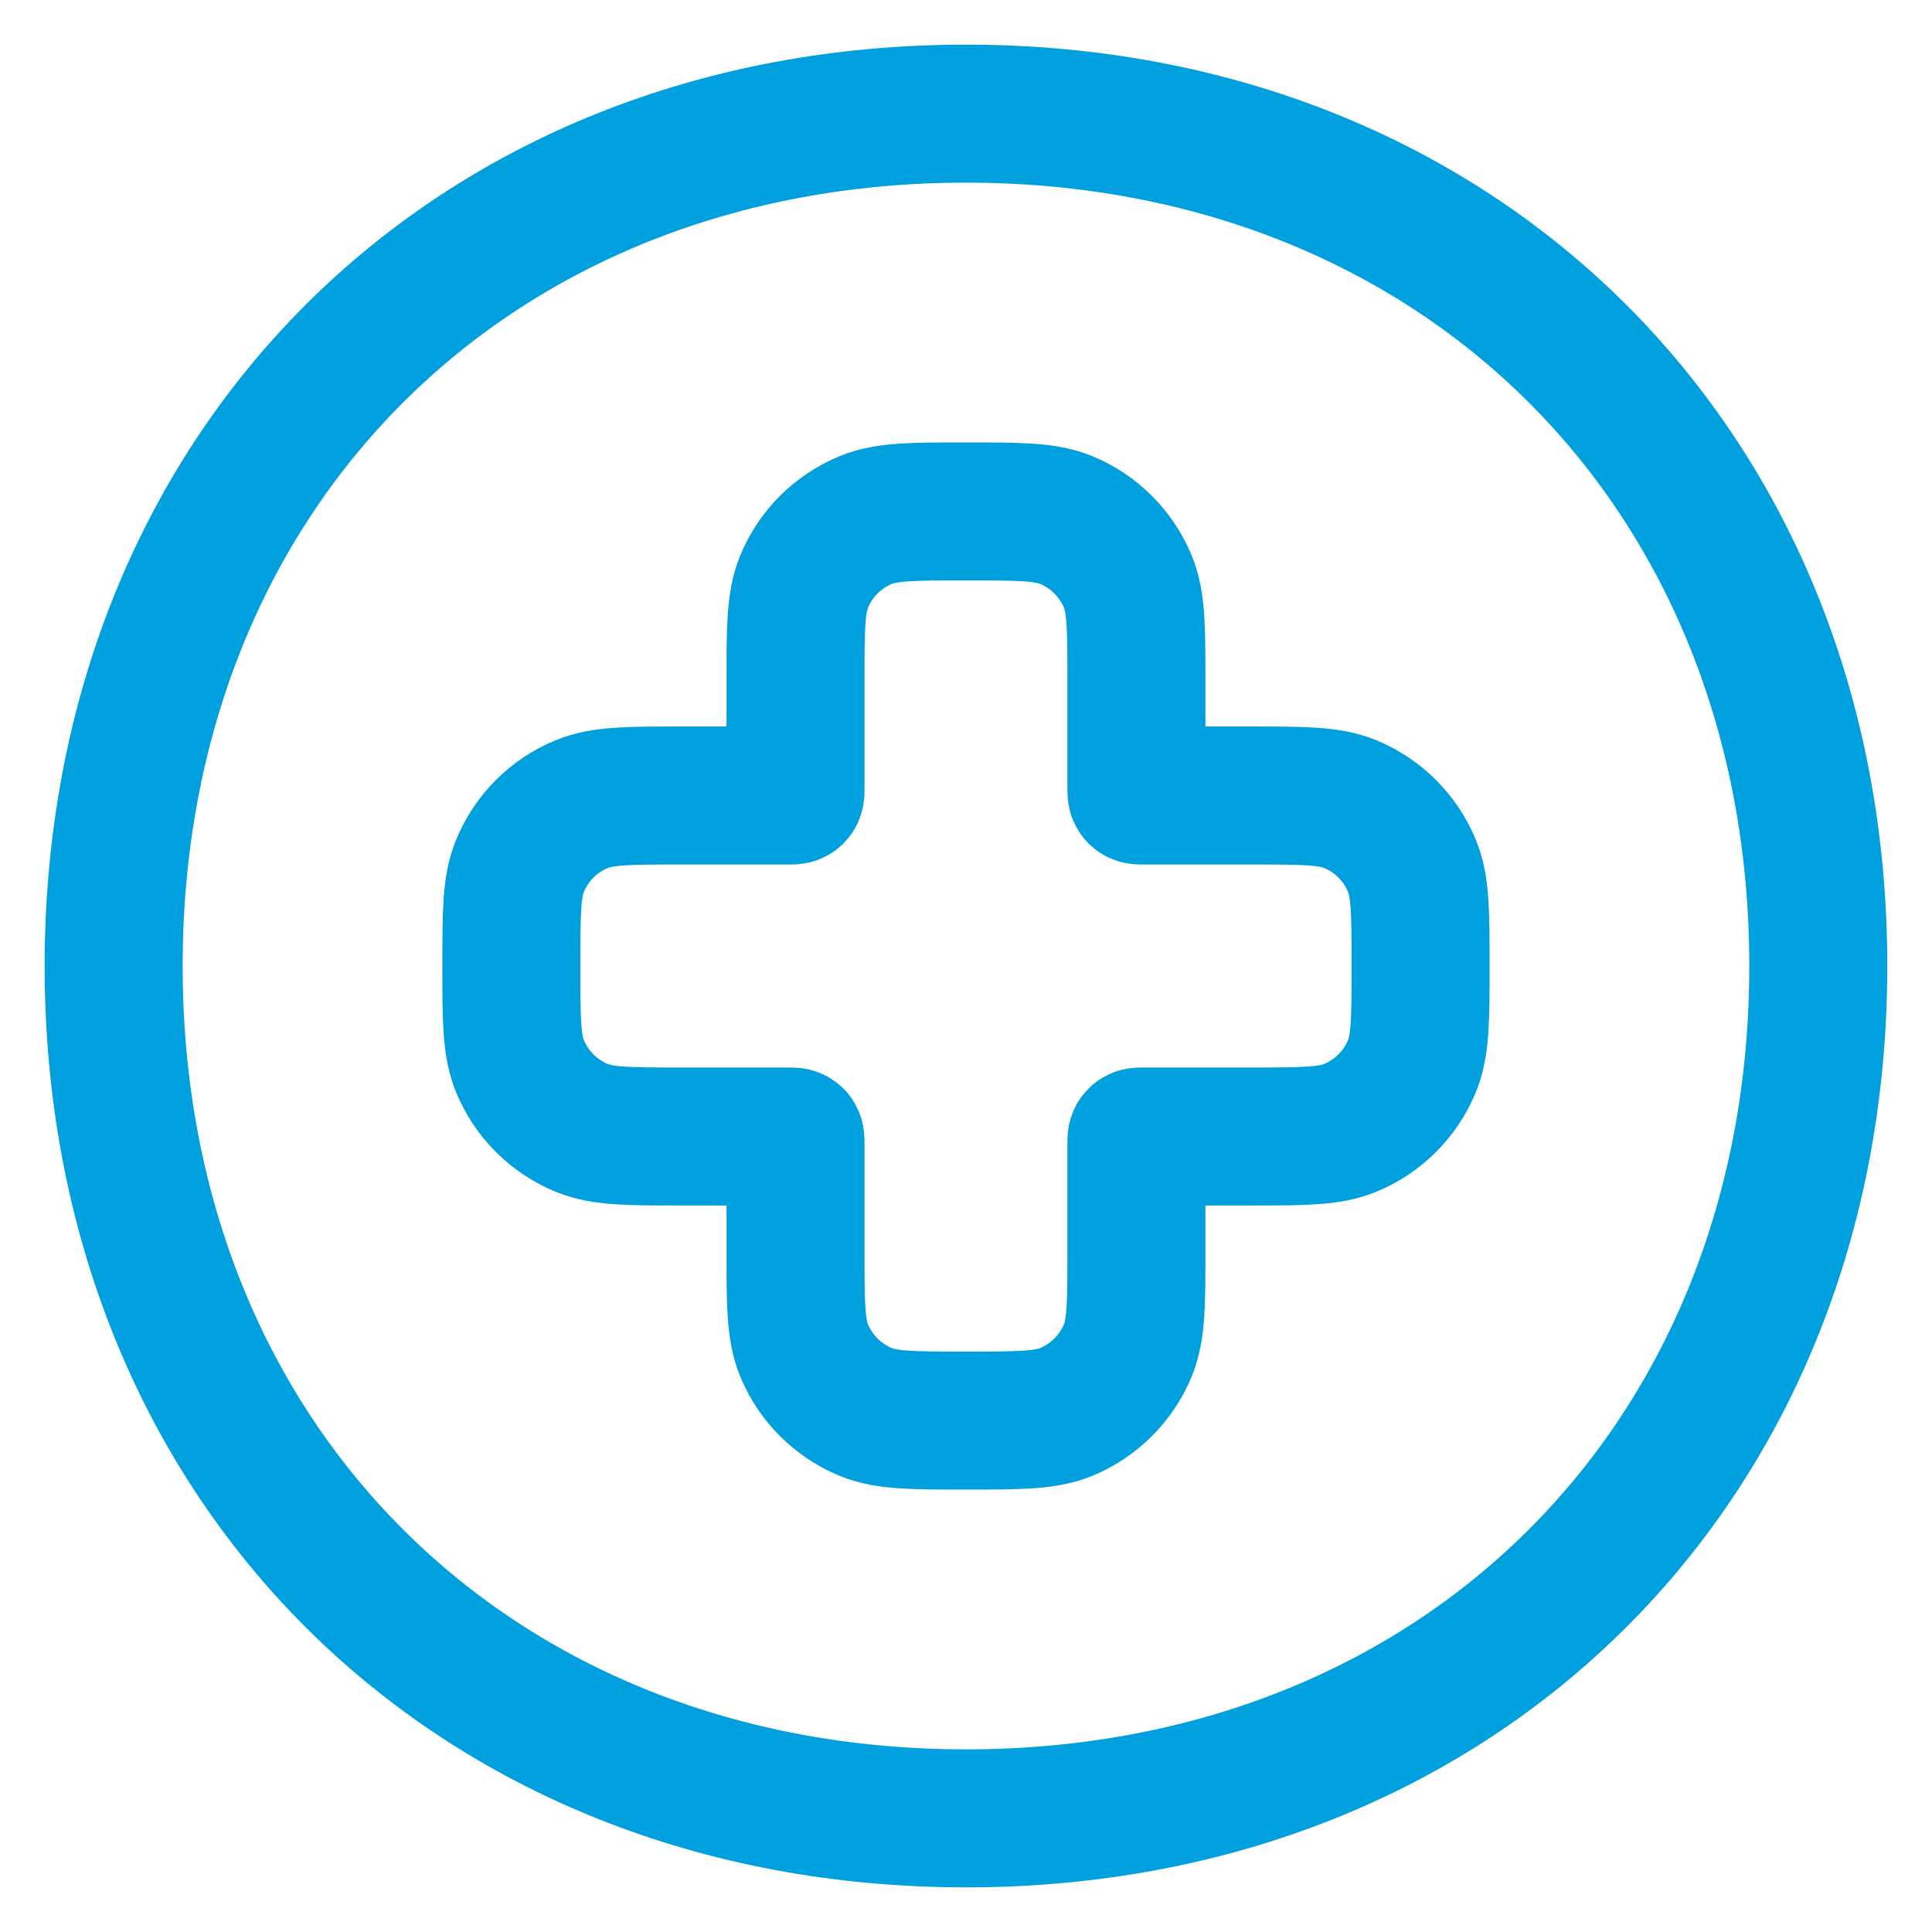
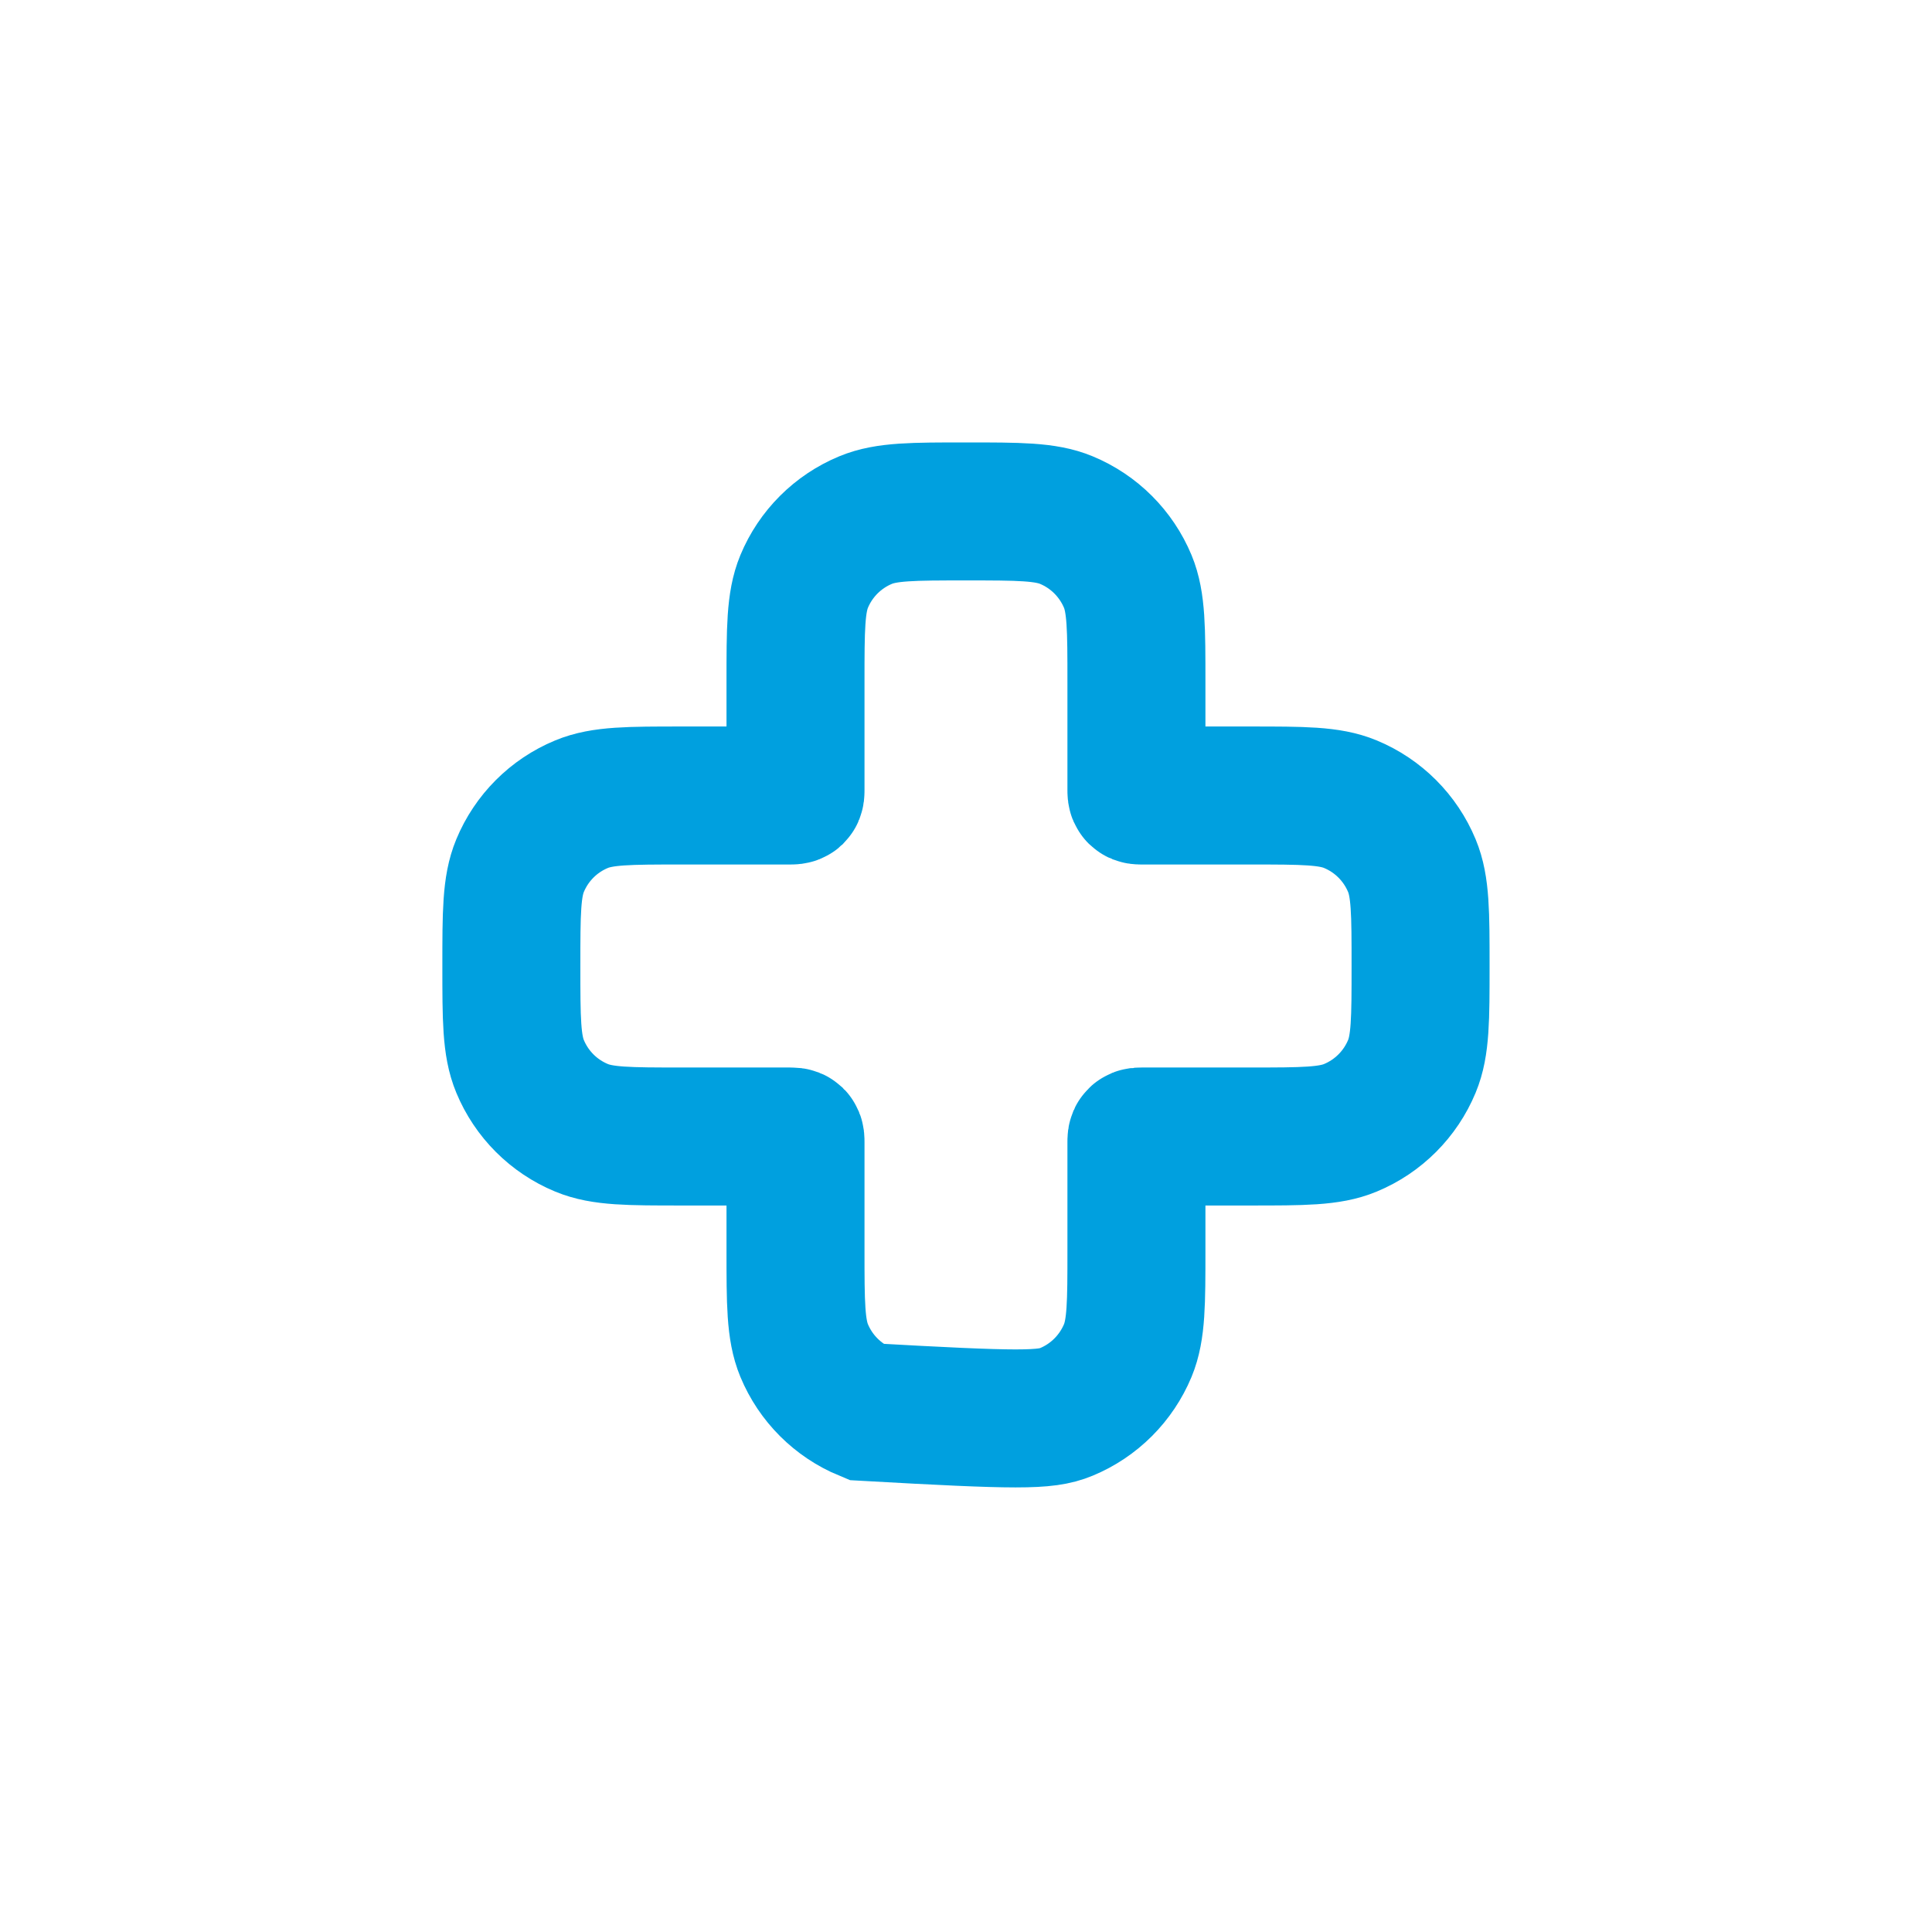
<svg xmlns="http://www.w3.org/2000/svg" width="28" height="28" viewBox="0 0 28 28" fill="none">
-   <path d="M26.352 14C26.352 21.181 21.181 26.353 13.999 26.353C6.818 26.353 1.647 21.181 1.647 14C1.647 6.819 6.818 1.647 13.999 1.647C21.181 1.647 26.352 6.819 26.352 14Z" stroke="#00A0DF" stroke-width="2" />
-   <path d="M11.654 8.428C11.529 8.731 11.529 9.115 11.529 9.882V11.444C11.529 11.485 11.529 11.505 11.517 11.517C11.504 11.529 11.484 11.529 11.444 11.529H9.882C9.114 11.529 8.731 11.529 8.428 11.655C8.024 11.822 7.704 12.143 7.537 12.546C7.411 12.849 7.411 13.232 7.411 14C7.411 14.767 7.411 15.151 7.537 15.454C7.704 15.857 8.024 16.178 8.428 16.345C8.731 16.471 9.114 16.471 9.882 16.471H11.444C11.484 16.471 11.504 16.471 11.517 16.483C11.529 16.495 11.529 16.515 11.529 16.556V18.118C11.529 18.885 11.529 19.269 11.654 19.572C11.821 19.975 12.142 20.296 12.546 20.463C12.848 20.588 13.232 20.588 13.999 20.588C14.767 20.588 15.151 20.588 15.453 20.463C15.857 20.296 16.177 19.975 16.345 19.572C16.47 19.269 16.47 18.885 16.47 18.118V16.556C16.47 16.515 16.47 16.495 16.483 16.483C16.495 16.471 16.515 16.471 16.555 16.471H18.117C18.885 16.471 19.268 16.471 19.571 16.345C19.974 16.178 20.295 15.857 20.462 15.454C20.588 15.151 20.588 14.767 20.588 14C20.588 13.232 20.588 12.849 20.462 12.546C20.295 12.143 19.974 11.822 19.571 11.655C19.268 11.529 18.885 11.529 18.117 11.529H16.555C16.515 11.529 16.495 11.529 16.483 11.517C16.47 11.505 16.47 11.485 16.47 11.444V9.882C16.47 9.115 16.47 8.731 16.345 8.428C16.177 8.025 15.857 7.704 15.453 7.537C15.151 7.412 14.767 7.412 13.999 7.412C13.232 7.412 12.848 7.412 12.546 7.537C12.142 7.704 11.821 8.025 11.654 8.428Z" stroke="#00A0DF" stroke-width="2" />
+   <path d="M11.654 8.428C11.529 8.731 11.529 9.115 11.529 9.882V11.444C11.529 11.485 11.529 11.505 11.517 11.517C11.504 11.529 11.484 11.529 11.444 11.529H9.882C9.114 11.529 8.731 11.529 8.428 11.655C8.024 11.822 7.704 12.143 7.537 12.546C7.411 12.849 7.411 13.232 7.411 14C7.411 14.767 7.411 15.151 7.537 15.454C7.704 15.857 8.024 16.178 8.428 16.345C8.731 16.471 9.114 16.471 9.882 16.471H11.444C11.484 16.471 11.504 16.471 11.517 16.483C11.529 16.495 11.529 16.515 11.529 16.556V18.118C11.529 18.885 11.529 19.269 11.654 19.572C11.821 19.975 12.142 20.296 12.546 20.463C14.767 20.588 15.151 20.588 15.453 20.463C15.857 20.296 16.177 19.975 16.345 19.572C16.47 19.269 16.47 18.885 16.47 18.118V16.556C16.47 16.515 16.47 16.495 16.483 16.483C16.495 16.471 16.515 16.471 16.555 16.471H18.117C18.885 16.471 19.268 16.471 19.571 16.345C19.974 16.178 20.295 15.857 20.462 15.454C20.588 15.151 20.588 14.767 20.588 14C20.588 13.232 20.588 12.849 20.462 12.546C20.295 12.143 19.974 11.822 19.571 11.655C19.268 11.529 18.885 11.529 18.117 11.529H16.555C16.515 11.529 16.495 11.529 16.483 11.517C16.47 11.505 16.47 11.485 16.47 11.444V9.882C16.47 9.115 16.47 8.731 16.345 8.428C16.177 8.025 15.857 7.704 15.453 7.537C15.151 7.412 14.767 7.412 13.999 7.412C13.232 7.412 12.848 7.412 12.546 7.537C12.142 7.704 11.821 8.025 11.654 8.428Z" stroke="#00A0DF" stroke-width="2" />
</svg>